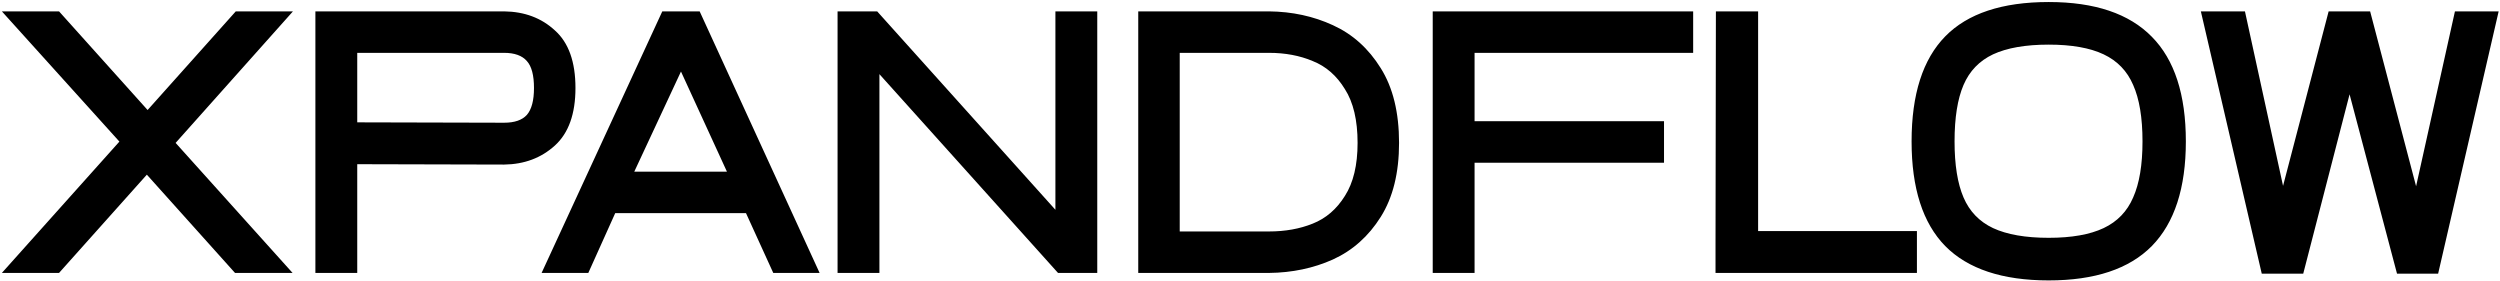
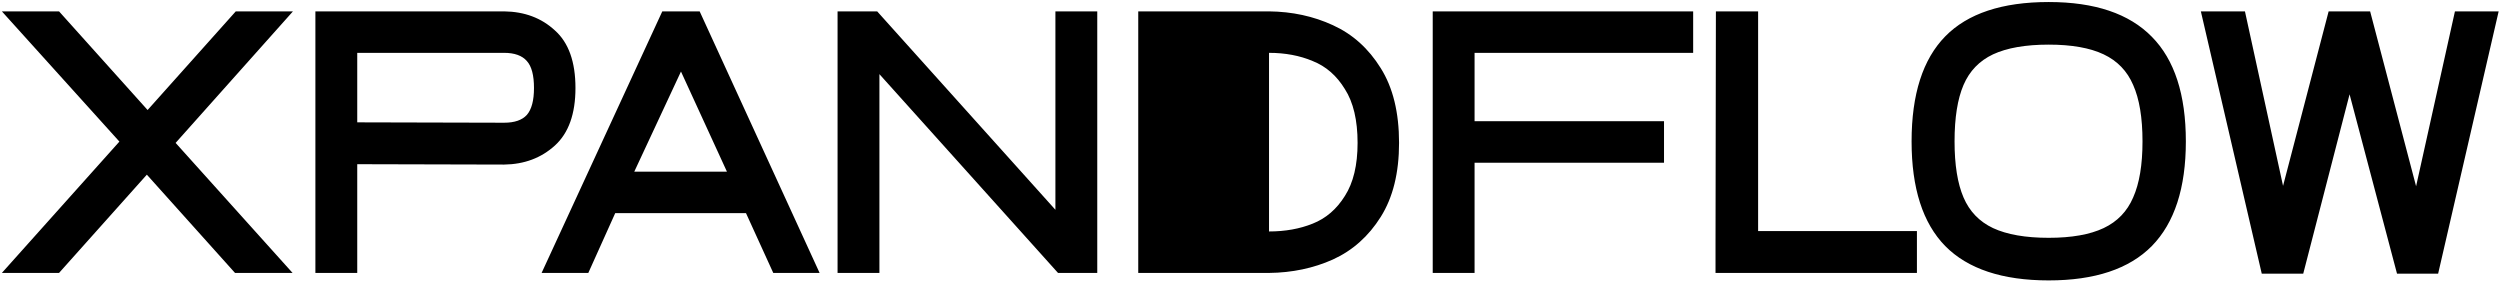
<svg xmlns="http://www.w3.org/2000/svg" width="1114" height="125" viewBox="0 0 1114 125" fill="none">
-   <path d="M56.111 59.846L53.281 63.176L0.833 5.067H26.307L65.769 49.023L105.063 5.067H130.538L78.256 63.676L130.372 121.619H104.73L65.436 77.828L26.307 121.619H0.833L56.111 59.846ZM140.539 5.067H224.623C233.725 5.178 241.273 8.008 247.267 13.558C253.372 18.997 256.425 27.545 256.425 39.2C256.425 50.744 253.372 59.291 247.267 64.841C241.162 70.391 233.614 73.222 224.623 73.333L159.187 73.166V121.619H140.539V5.067ZM224.623 54.685C229.285 54.685 232.67 53.519 234.779 51.188C236.888 48.746 237.943 44.75 237.943 39.2C237.943 33.539 236.888 29.543 234.779 27.212C232.67 24.77 229.285 23.549 224.623 23.549H159.187V54.518L224.623 54.685ZM295.118 5.067H311.768L365.216 121.619H344.569L332.415 94.978H274.139L262.151 121.619H241.338L295.118 5.067ZM323.923 76.496L303.443 31.874L282.63 76.496H323.923ZM373.22 5.067H390.869L470.291 93.48V5.067H488.939V121.619H471.456L391.868 33.039V121.619H373.22V5.067ZM507.202 5.067H565.478C575.801 5.178 585.292 7.231 593.95 11.227C602.719 15.223 609.823 21.606 615.263 30.375C620.702 39.033 623.421 50.133 623.421 63.676C623.421 76.996 620.702 87.985 615.263 96.643C609.823 105.301 602.719 111.628 593.95 115.625C585.292 119.51 575.801 121.508 565.478 121.619H507.202V5.067ZM565.478 103.137C572.693 103.137 579.187 101.971 584.959 99.64C590.842 97.309 595.615 93.202 599.278 87.319C603.052 81.436 604.939 73.555 604.939 63.676C604.939 53.575 603.052 45.582 599.278 39.699C595.615 33.705 590.842 29.543 584.959 27.212C579.187 24.77 572.693 23.549 565.478 23.549H525.684V103.137H565.478ZM638.421 5.067H754.473V23.549H657.069V54.019H741.486V72.5H657.069V121.619H638.421V5.067ZM764.436 108.465L764.602 5.067H783.417V102.97H854.181V121.619H764.436V108.465ZM912.908 124.949C892.262 124.949 876.888 119.843 866.787 109.63C856.797 99.418 851.802 83.878 851.802 63.01C851.802 42.03 856.797 26.435 866.787 16.223C876.777 6.01 892.151 0.904 912.908 0.904C933.443 0.904 948.762 6.066 958.863 16.389C968.964 26.601 974.015 42.141 974.015 63.01C974.015 83.767 968.964 99.307 958.863 109.63C948.762 119.843 933.443 124.949 912.908 124.949ZM912.908 105.967C923.12 105.967 931.279 104.524 937.384 101.638C943.489 98.752 947.874 94.201 950.538 87.985C953.313 81.769 954.7 73.444 954.7 63.01C954.7 52.465 953.313 44.084 950.538 37.868C947.874 31.652 943.489 27.101 937.384 24.215C931.279 21.328 923.12 19.886 912.908 19.886C902.585 19.886 894.315 21.328 888.099 24.215C881.994 27.101 877.61 31.652 874.946 37.868C872.281 44.084 870.949 52.465 870.949 63.01C870.949 73.444 872.281 81.769 874.946 87.985C877.61 94.201 881.994 98.752 888.099 101.638C894.315 104.524 902.585 105.967 912.908 105.967ZM980.701 5.067H1000.35L1017.33 82.823L1037.64 5.067H1056.13L1076.61 82.99L1093.92 5.067H1113.4L1086.43 121.952H1068.11L1046.97 42.03L1026.32 121.952H1007.84L980.701 5.067Z" fill="black" />
+   <path d="M56.111 59.846L53.281 63.176L0.833 5.067H26.307L65.769 49.023L105.063 5.067H130.538L78.256 63.676L130.372 121.619H104.73L65.436 77.828L26.307 121.619H0.833L56.111 59.846ZM140.539 5.067H224.623C233.725 5.178 241.273 8.008 247.267 13.558C253.372 18.997 256.425 27.545 256.425 39.2C256.425 50.744 253.372 59.291 247.267 64.841C241.162 70.391 233.614 73.222 224.623 73.333L159.187 73.166V121.619H140.539V5.067ZM224.623 54.685C229.285 54.685 232.67 53.519 234.779 51.188C236.888 48.746 237.943 44.75 237.943 39.2C237.943 33.539 236.888 29.543 234.779 27.212C232.67 24.77 229.285 23.549 224.623 23.549H159.187V54.518L224.623 54.685ZM295.118 5.067H311.768L365.216 121.619H344.569L332.415 94.978H274.139L262.151 121.619H241.338L295.118 5.067ZM323.923 76.496L303.443 31.874L282.63 76.496H323.923ZM373.22 5.067H390.869L470.291 93.48V5.067H488.939V121.619H471.456L391.868 33.039V121.619H373.22V5.067ZM507.202 5.067H565.478C575.801 5.178 585.292 7.231 593.95 11.227C602.719 15.223 609.823 21.606 615.263 30.375C620.702 39.033 623.421 50.133 623.421 63.676C623.421 76.996 620.702 87.985 615.263 96.643C609.823 105.301 602.719 111.628 593.95 115.625C585.292 119.51 575.801 121.508 565.478 121.619H507.202V5.067ZM565.478 103.137C572.693 103.137 579.187 101.971 584.959 99.64C590.842 97.309 595.615 93.202 599.278 87.319C603.052 81.436 604.939 73.555 604.939 63.676C604.939 53.575 603.052 45.582 599.278 39.699C595.615 33.705 590.842 29.543 584.959 27.212C579.187 24.77 572.693 23.549 565.478 23.549H525.684H565.478ZM638.421 5.067H754.473V23.549H657.069V54.019H741.486V72.5H657.069V121.619H638.421V5.067ZM764.436 108.465L764.602 5.067H783.417V102.97H854.181V121.619H764.436V108.465ZM912.908 124.949C892.262 124.949 876.888 119.843 866.787 109.63C856.797 99.418 851.802 83.878 851.802 63.01C851.802 42.03 856.797 26.435 866.787 16.223C876.777 6.01 892.151 0.904 912.908 0.904C933.443 0.904 948.762 6.066 958.863 16.389C968.964 26.601 974.015 42.141 974.015 63.01C974.015 83.767 968.964 99.307 958.863 109.63C948.762 119.843 933.443 124.949 912.908 124.949ZM912.908 105.967C923.12 105.967 931.279 104.524 937.384 101.638C943.489 98.752 947.874 94.201 950.538 87.985C953.313 81.769 954.7 73.444 954.7 63.01C954.7 52.465 953.313 44.084 950.538 37.868C947.874 31.652 943.489 27.101 937.384 24.215C931.279 21.328 923.12 19.886 912.908 19.886C902.585 19.886 894.315 21.328 888.099 24.215C881.994 27.101 877.61 31.652 874.946 37.868C872.281 44.084 870.949 52.465 870.949 63.01C870.949 73.444 872.281 81.769 874.946 87.985C877.61 94.201 881.994 98.752 888.099 101.638C894.315 104.524 902.585 105.967 912.908 105.967ZM980.701 5.067H1000.35L1017.33 82.823L1037.64 5.067H1056.13L1076.61 82.99L1093.92 5.067H1113.4L1086.43 121.952H1068.11L1046.97 42.03L1026.32 121.952H1007.84L980.701 5.067Z" fill="black" />
</svg>